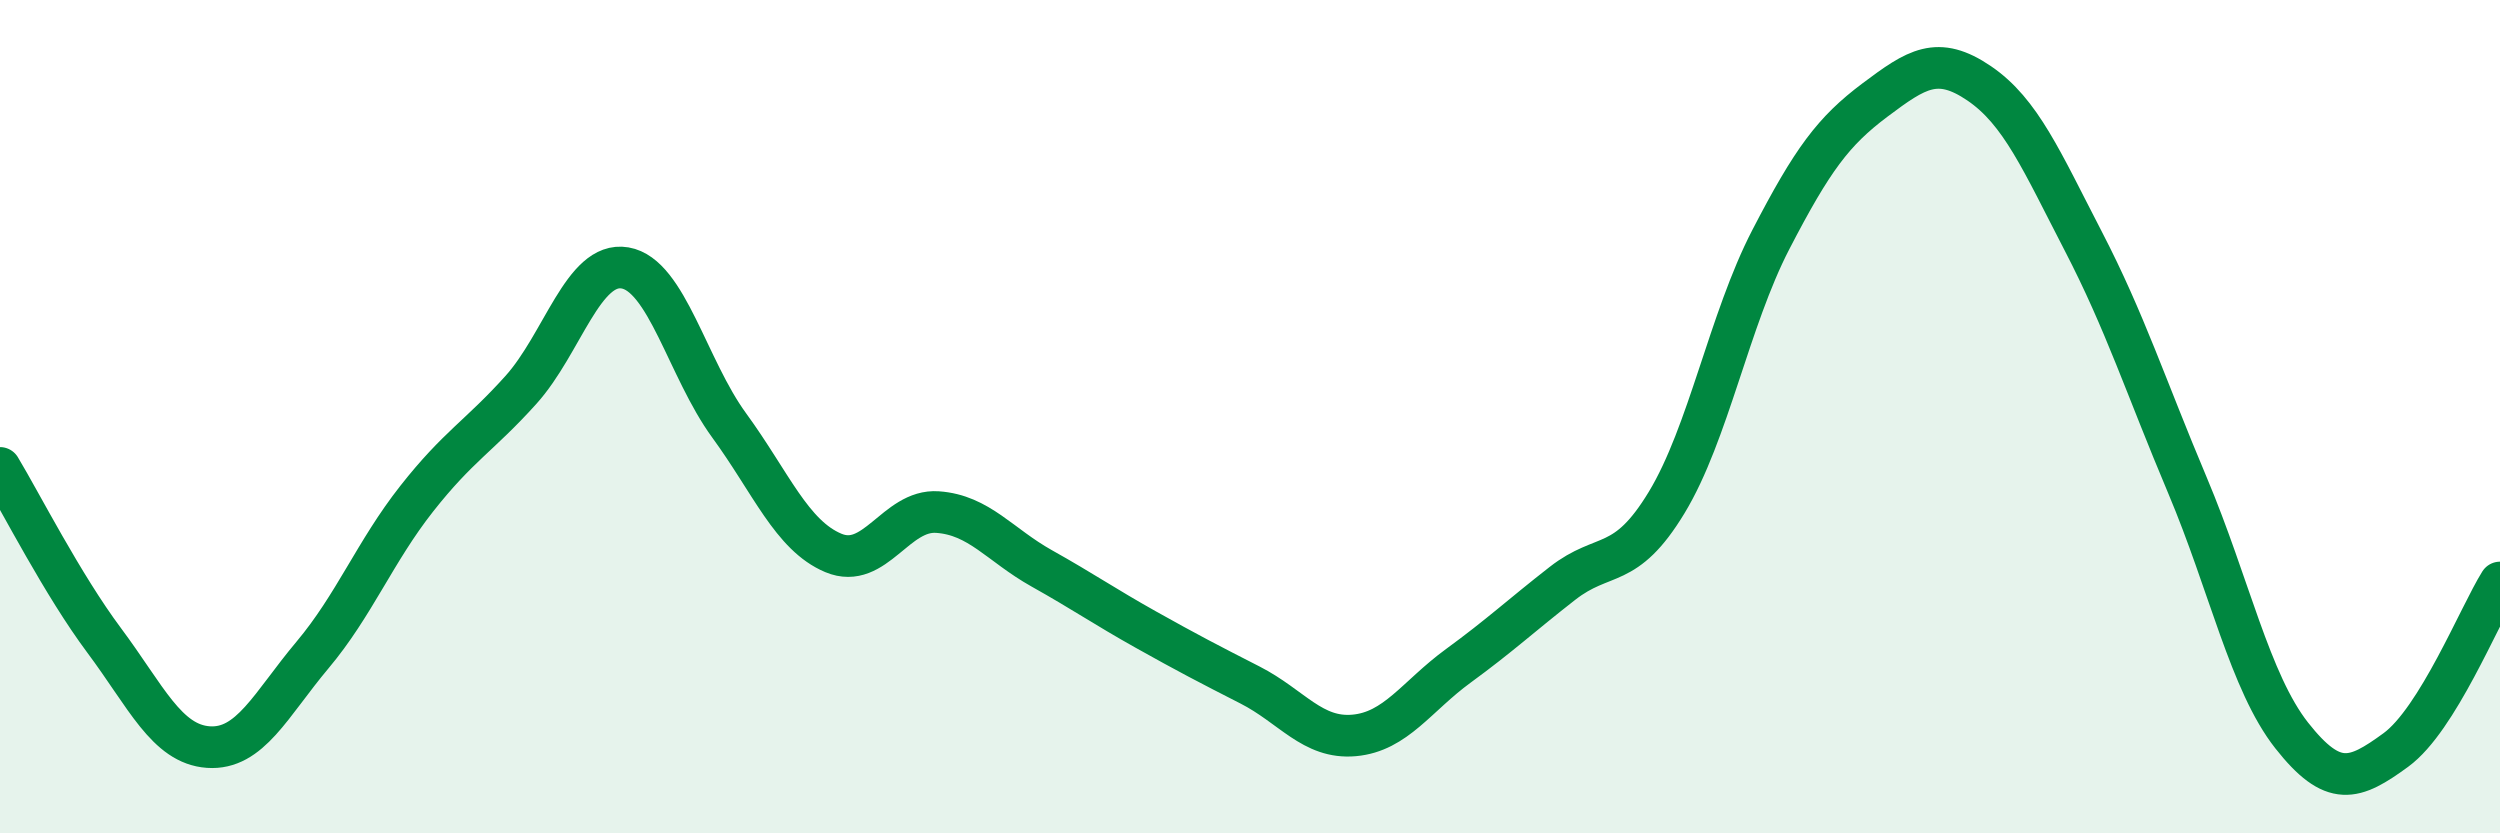
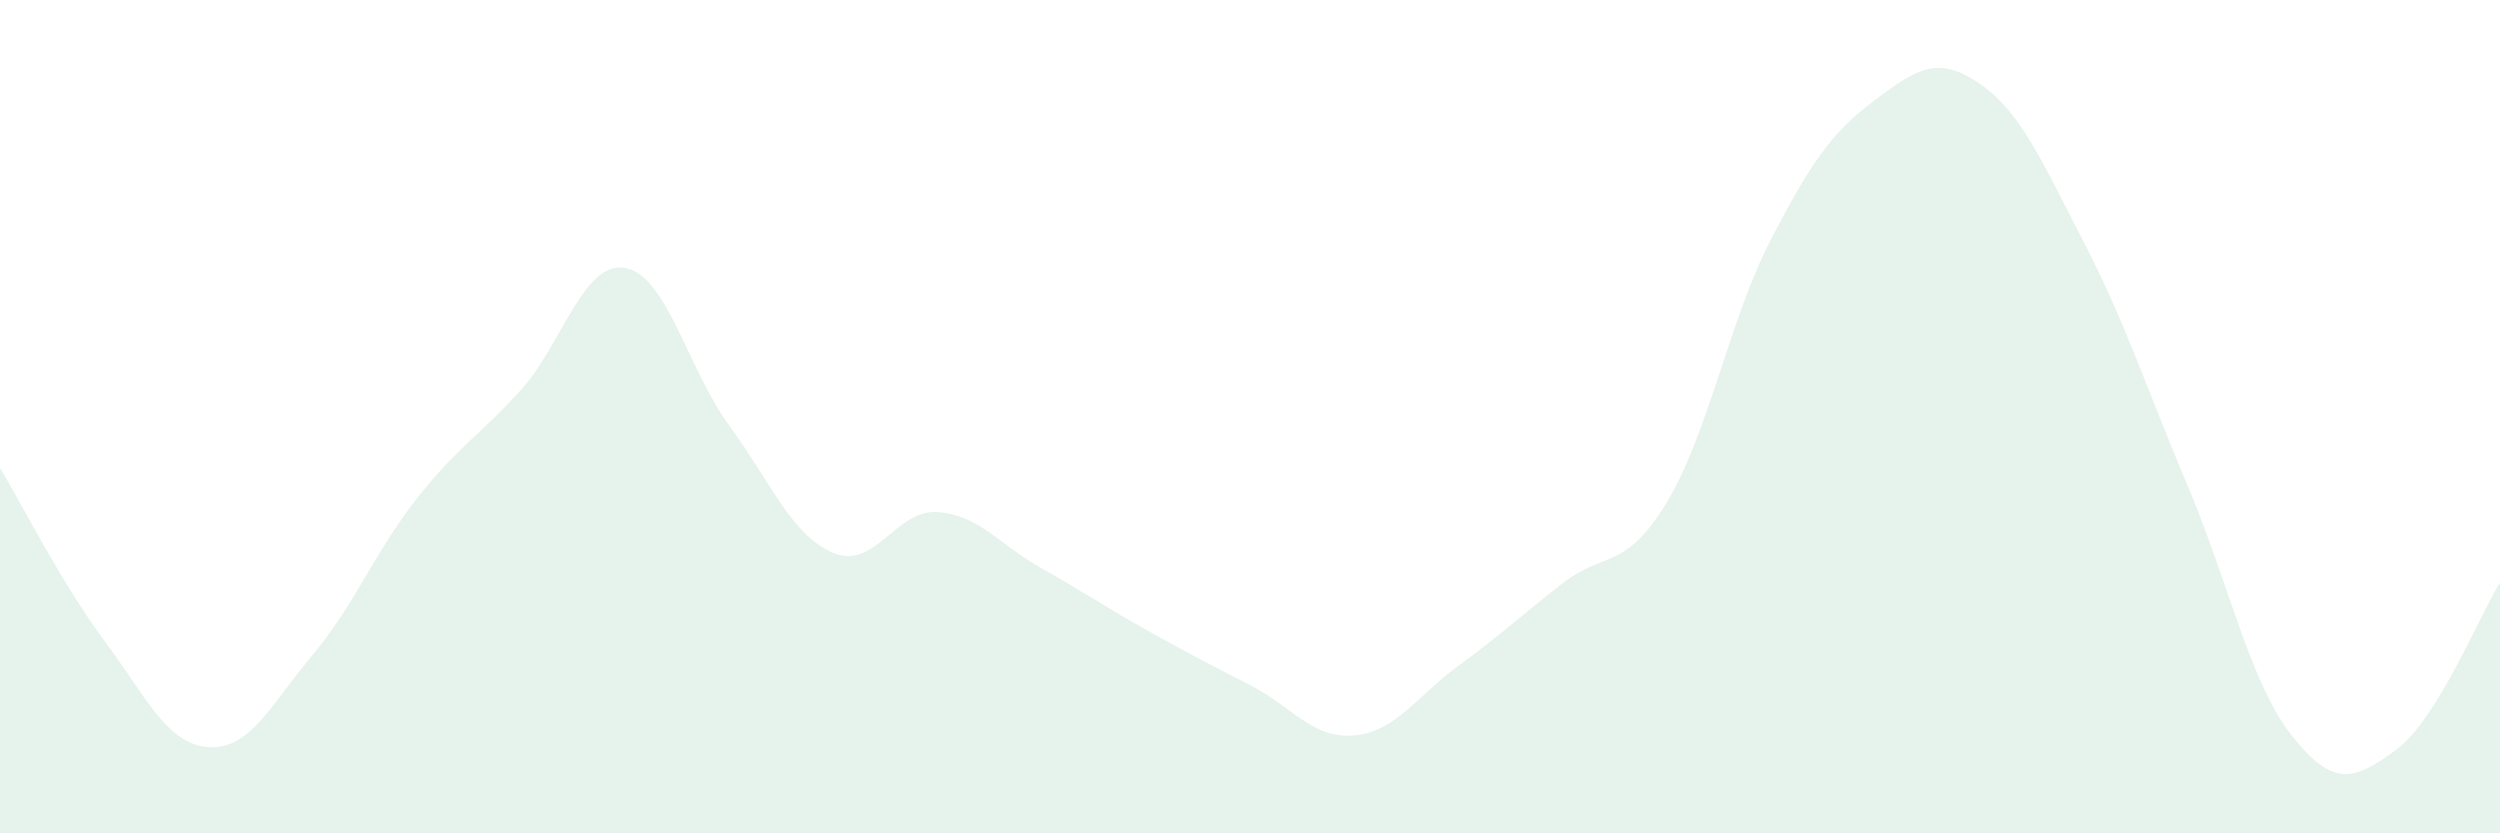
<svg xmlns="http://www.w3.org/2000/svg" width="60" height="20" viewBox="0 0 60 20">
  <path d="M 0,11.23 C 0.5,12.06 1.5,14.03 2.5,15.37 C 3.5,16.71 4,17.86 5,17.93 C 6,18 6.5,16.91 7.5,15.72 C 8.5,14.53 9,13.24 10,11.97 C 11,10.7 11.5,10.47 12.5,9.36 C 13.5,8.25 14,6.26 15,6.43 C 16,6.6 16.5,8.84 17.5,10.21 C 18.5,11.58 19,12.85 20,13.27 C 21,13.69 21.5,12.22 22.5,12.29 C 23.5,12.36 24,13.08 25,13.64 C 26,14.2 26.5,14.55 27.5,15.11 C 28.5,15.67 29,15.93 30,16.44 C 31,16.95 31.5,17.74 32.5,17.65 C 33.5,17.56 34,16.71 35,15.98 C 36,15.25 36.5,14.78 37.5,14 C 38.5,13.22 39,13.71 40,12.06 C 41,10.41 41.5,7.68 42.5,5.75 C 43.5,3.82 44,3.15 45,2.4 C 46,1.65 46.5,1.32 47.5,2 C 48.5,2.68 49,3.86 50,5.79 C 51,7.72 51.5,9.28 52.5,11.65 C 53.5,14.02 54,16.38 55,17.65 C 56,18.92 56.5,18.73 57.5,18 C 58.5,17.27 59.5,14.78 60,13.98L60 20L0 20Z" fill="#008740" opacity="0.1" stroke-linecap="round" stroke-linejoin="round" />
-   <path d="M 0,11.23 C 0.5,12.06 1.5,14.03 2.5,15.37 C 3.5,16.71 4,17.86 5,17.93 C 6,18 6.5,16.91 7.5,15.72 C 8.5,14.53 9,13.24 10,11.97 C 11,10.7 11.5,10.47 12.5,9.36 C 13.5,8.25 14,6.26 15,6.43 C 16,6.6 16.5,8.84 17.5,10.21 C 18.5,11.58 19,12.85 20,13.27 C 21,13.69 21.5,12.22 22.5,12.29 C 23.5,12.36 24,13.08 25,13.64 C 26,14.2 26.5,14.55 27.5,15.11 C 28.5,15.67 29,15.93 30,16.44 C 31,16.95 31.5,17.74 32.5,17.65 C 33.5,17.56 34,16.71 35,15.98 C 36,15.25 36.5,14.78 37.5,14 C 38.5,13.22 39,13.71 40,12.06 C 41,10.41 41.5,7.68 42.5,5.75 C 43.5,3.82 44,3.15 45,2.4 C 46,1.65 46.5,1.32 47.5,2 C 48.5,2.68 49,3.86 50,5.79 C 51,7.72 51.5,9.28 52.5,11.65 C 53.5,14.02 54,16.38 55,17.65 C 56,18.92 56.5,18.73 57.5,18 C 58.5,17.27 59.5,14.78 60,13.98" stroke="#008740" stroke-width="1" fill="none" stroke-linecap="round" stroke-linejoin="round" />
</svg>